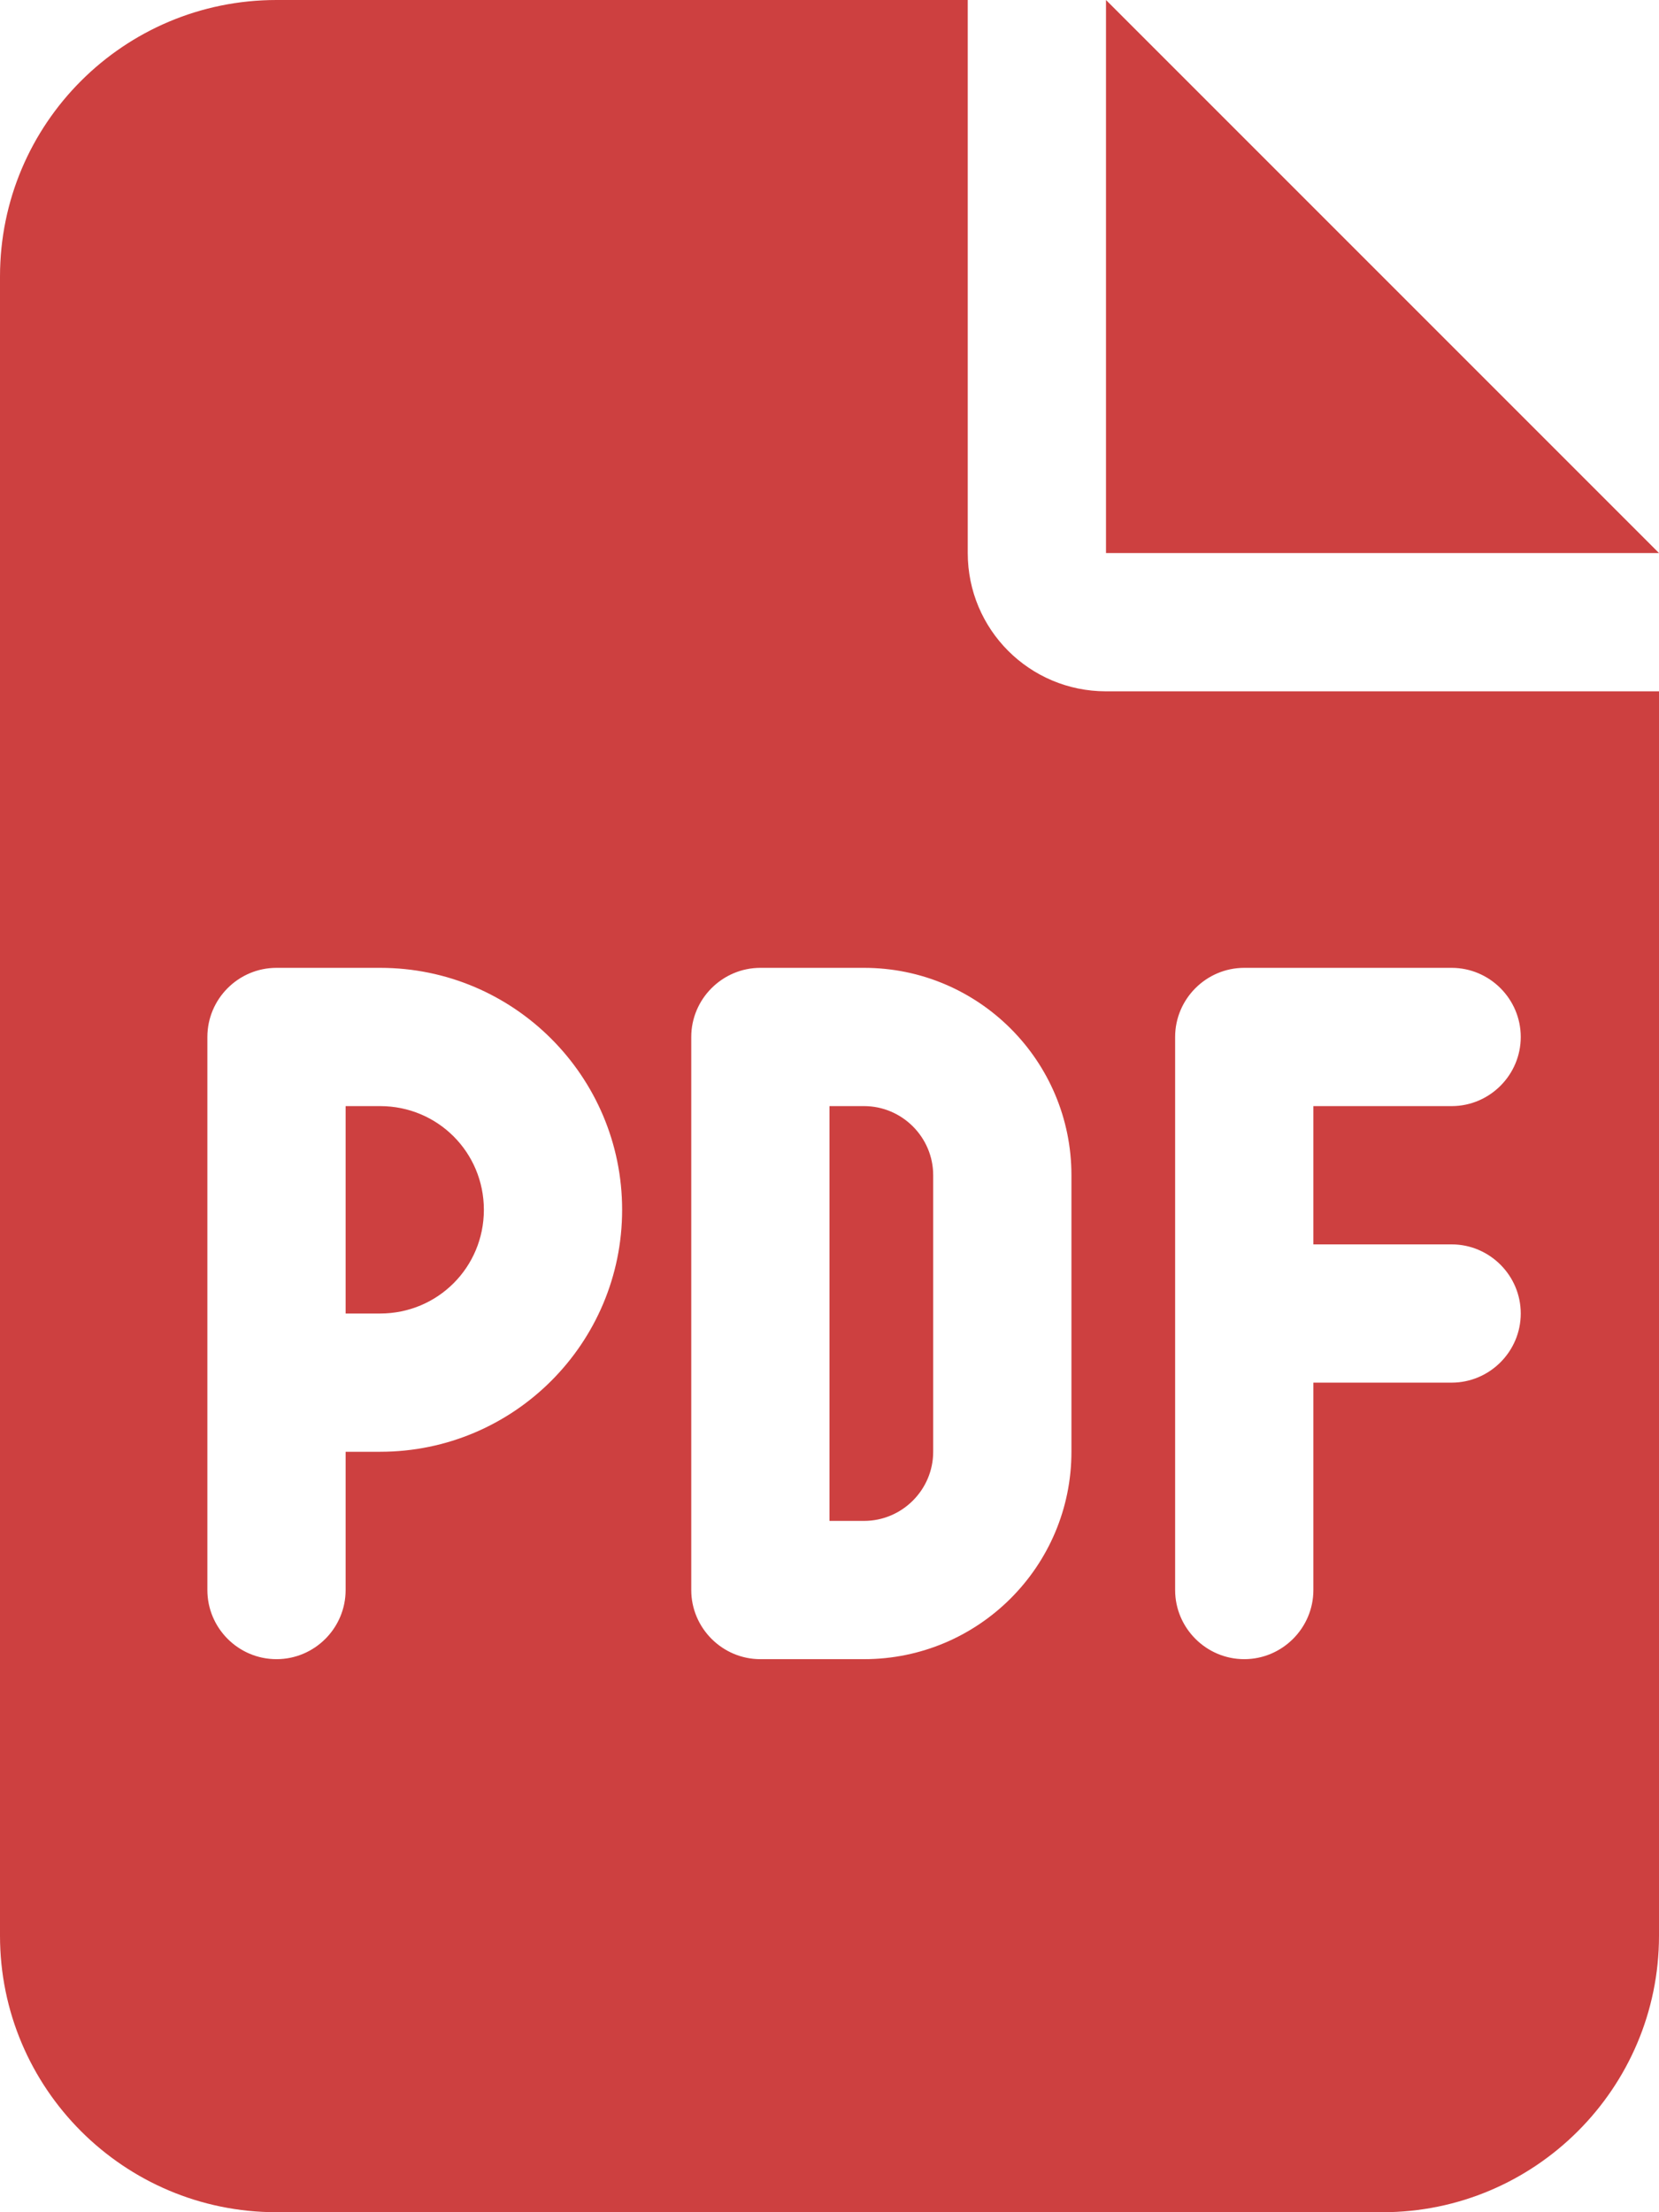
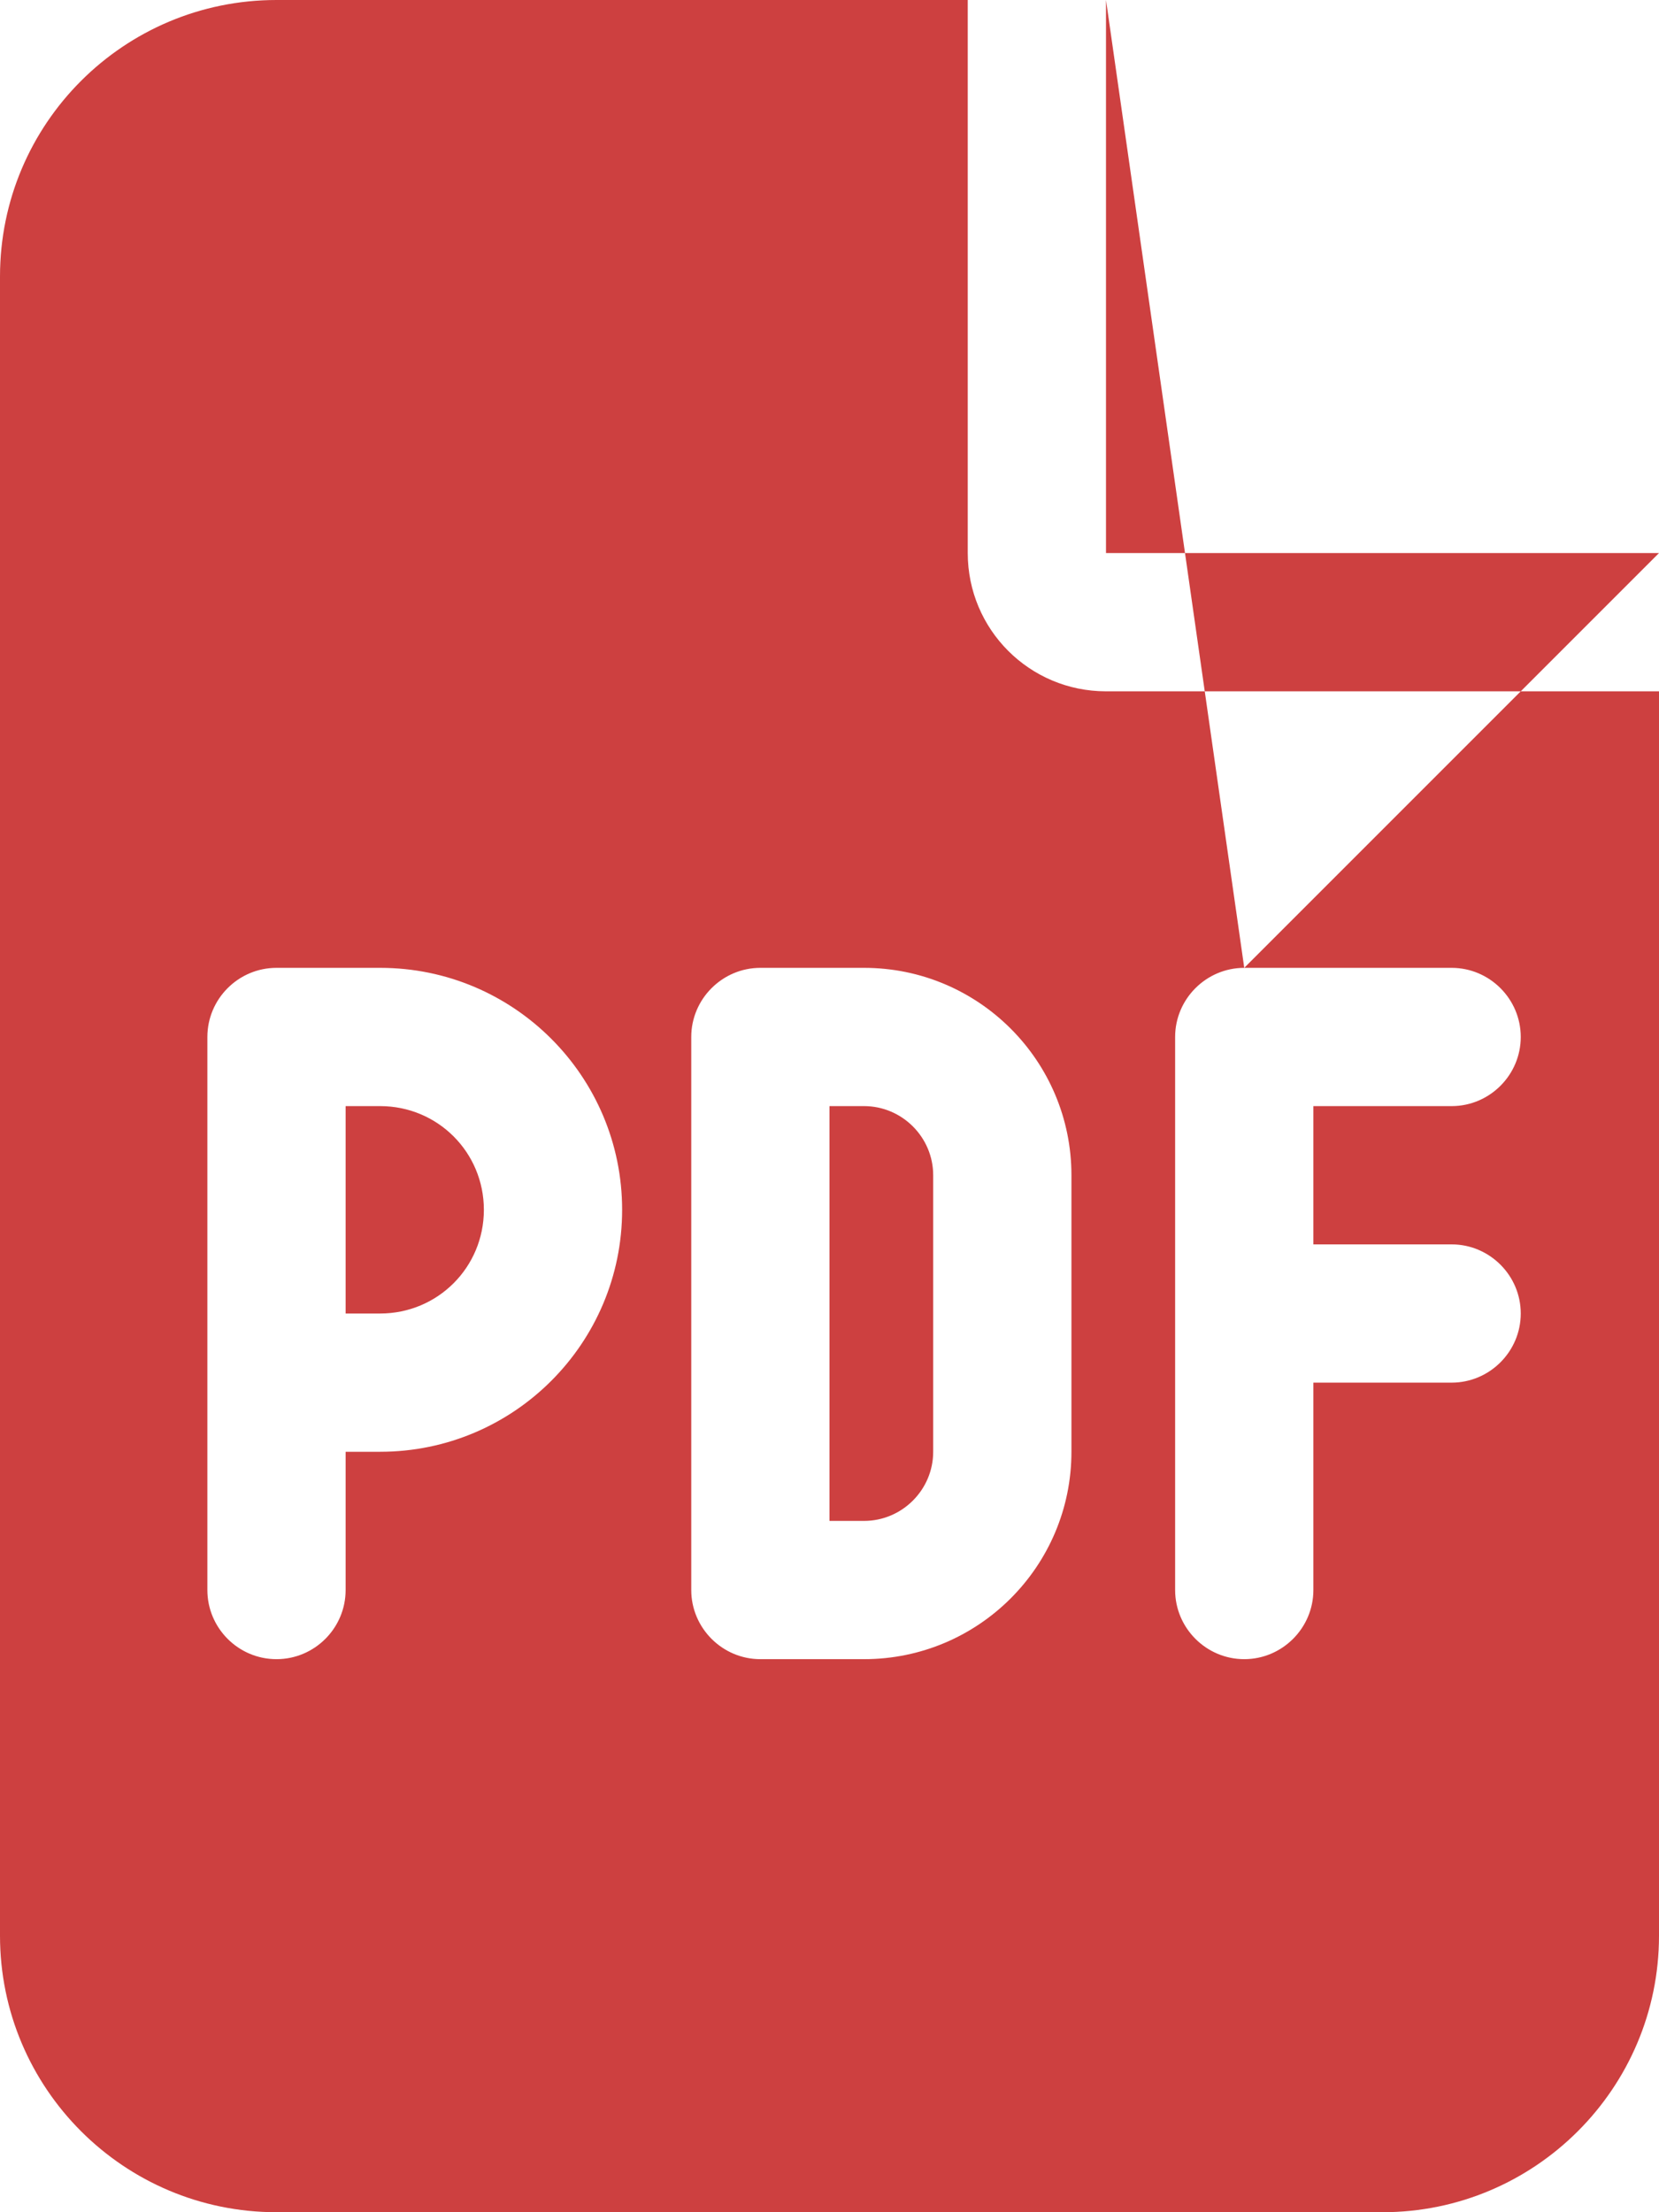
<svg xmlns="http://www.w3.org/2000/svg" width="12" height="16" viewBox="0 0 12 16" fill="none">
-   <path d="M2.75 9.5H2.5V8H2.75C3.166 8 3.5 8.334 3.5 8.75C3.5 9.166 3.166 9.5 2.75 9.5ZM6 8H6.25C6.525 8 6.75 8.225 6.75 8.5V10.5C6.75 10.775 6.525 11 6.25 11H6V8ZM7 0V4C7 4.553 7.447 5 8 5H12V14C12 15.103 11.103 16 10 16H2C0.895 16 0 15.103 0 14V2C0 0.895 0.895 0 2 0H7ZM2 7C1.724 7 1.5 7.225 1.5 7.5V11.5C1.5 11.775 1.724 12 2 12C2.276 12 2.5 11.775 2.5 11.5V10.5H2.75C3.716 10.5 4.5 9.716 4.5 8.75C4.5 7.784 3.716 7 2.75 7H2ZM5 11.5C5 11.775 5.225 12 5.5 12H6.25C7.078 12 7.75 11.328 7.75 10.5V8.5C7.75 7.672 7.078 7 6.25 7H5.5C5.225 7 5 7.225 5 7.5V11.5ZM9 7C8.725 7 8.5 7.225 8.5 7.5V11.5C8.5 11.775 8.725 12 9 12C9.275 12 9.5 11.775 9.5 11.5V10H10.5C10.775 10 11 9.775 11 9.5C11 9.225 10.775 9 10.5 9H9.5V8H10.5C10.775 8 11 7.775 11 7.5C11 7.225 10.775 7 10.5 7H9ZM8 0L12 4H8V0Z" fill="#CD4040" />
+   <path d="M2.75 9.5H2.5V8H2.75C3.166 8 3.5 8.334 3.5 8.75C3.5 9.166 3.166 9.5 2.75 9.5ZM6 8H6.25C6.525 8 6.75 8.225 6.75 8.5V10.5C6.75 10.775 6.525 11 6.25 11H6V8ZM7 0V4C7 4.553 7.447 5 8 5H12V14C12 15.103 11.103 16 10 16H2C0.895 16 0 15.103 0 14V2C0 0.895 0.895 0 2 0H7ZM2 7C1.724 7 1.5 7.225 1.5 7.5V11.5C1.5 11.775 1.724 12 2 12C2.276 12 2.5 11.775 2.5 11.5V10.5H2.75C3.716 10.5 4.5 9.716 4.5 8.75C4.5 7.784 3.716 7 2.75 7H2ZM5 11.5C5 11.775 5.225 12 5.5 12H6.25C7.078 12 7.75 11.328 7.75 10.5V8.5C7.75 7.672 7.078 7 6.25 7H5.5C5.225 7 5 7.225 5 7.5V11.5ZM9 7C8.725 7 8.5 7.225 8.5 7.5V11.5C8.5 11.775 8.725 12 9 12C9.275 12 9.5 11.775 9.5 11.5V10H10.5C10.775 10 11 9.775 11 9.5C11 9.225 10.775 9 10.5 9H9.5V8H10.5C10.775 8 11 7.775 11 7.5C11 7.225 10.775 7 10.5 7H9ZL12 4H8V0Z" fill="#CD4040" />
</svg>